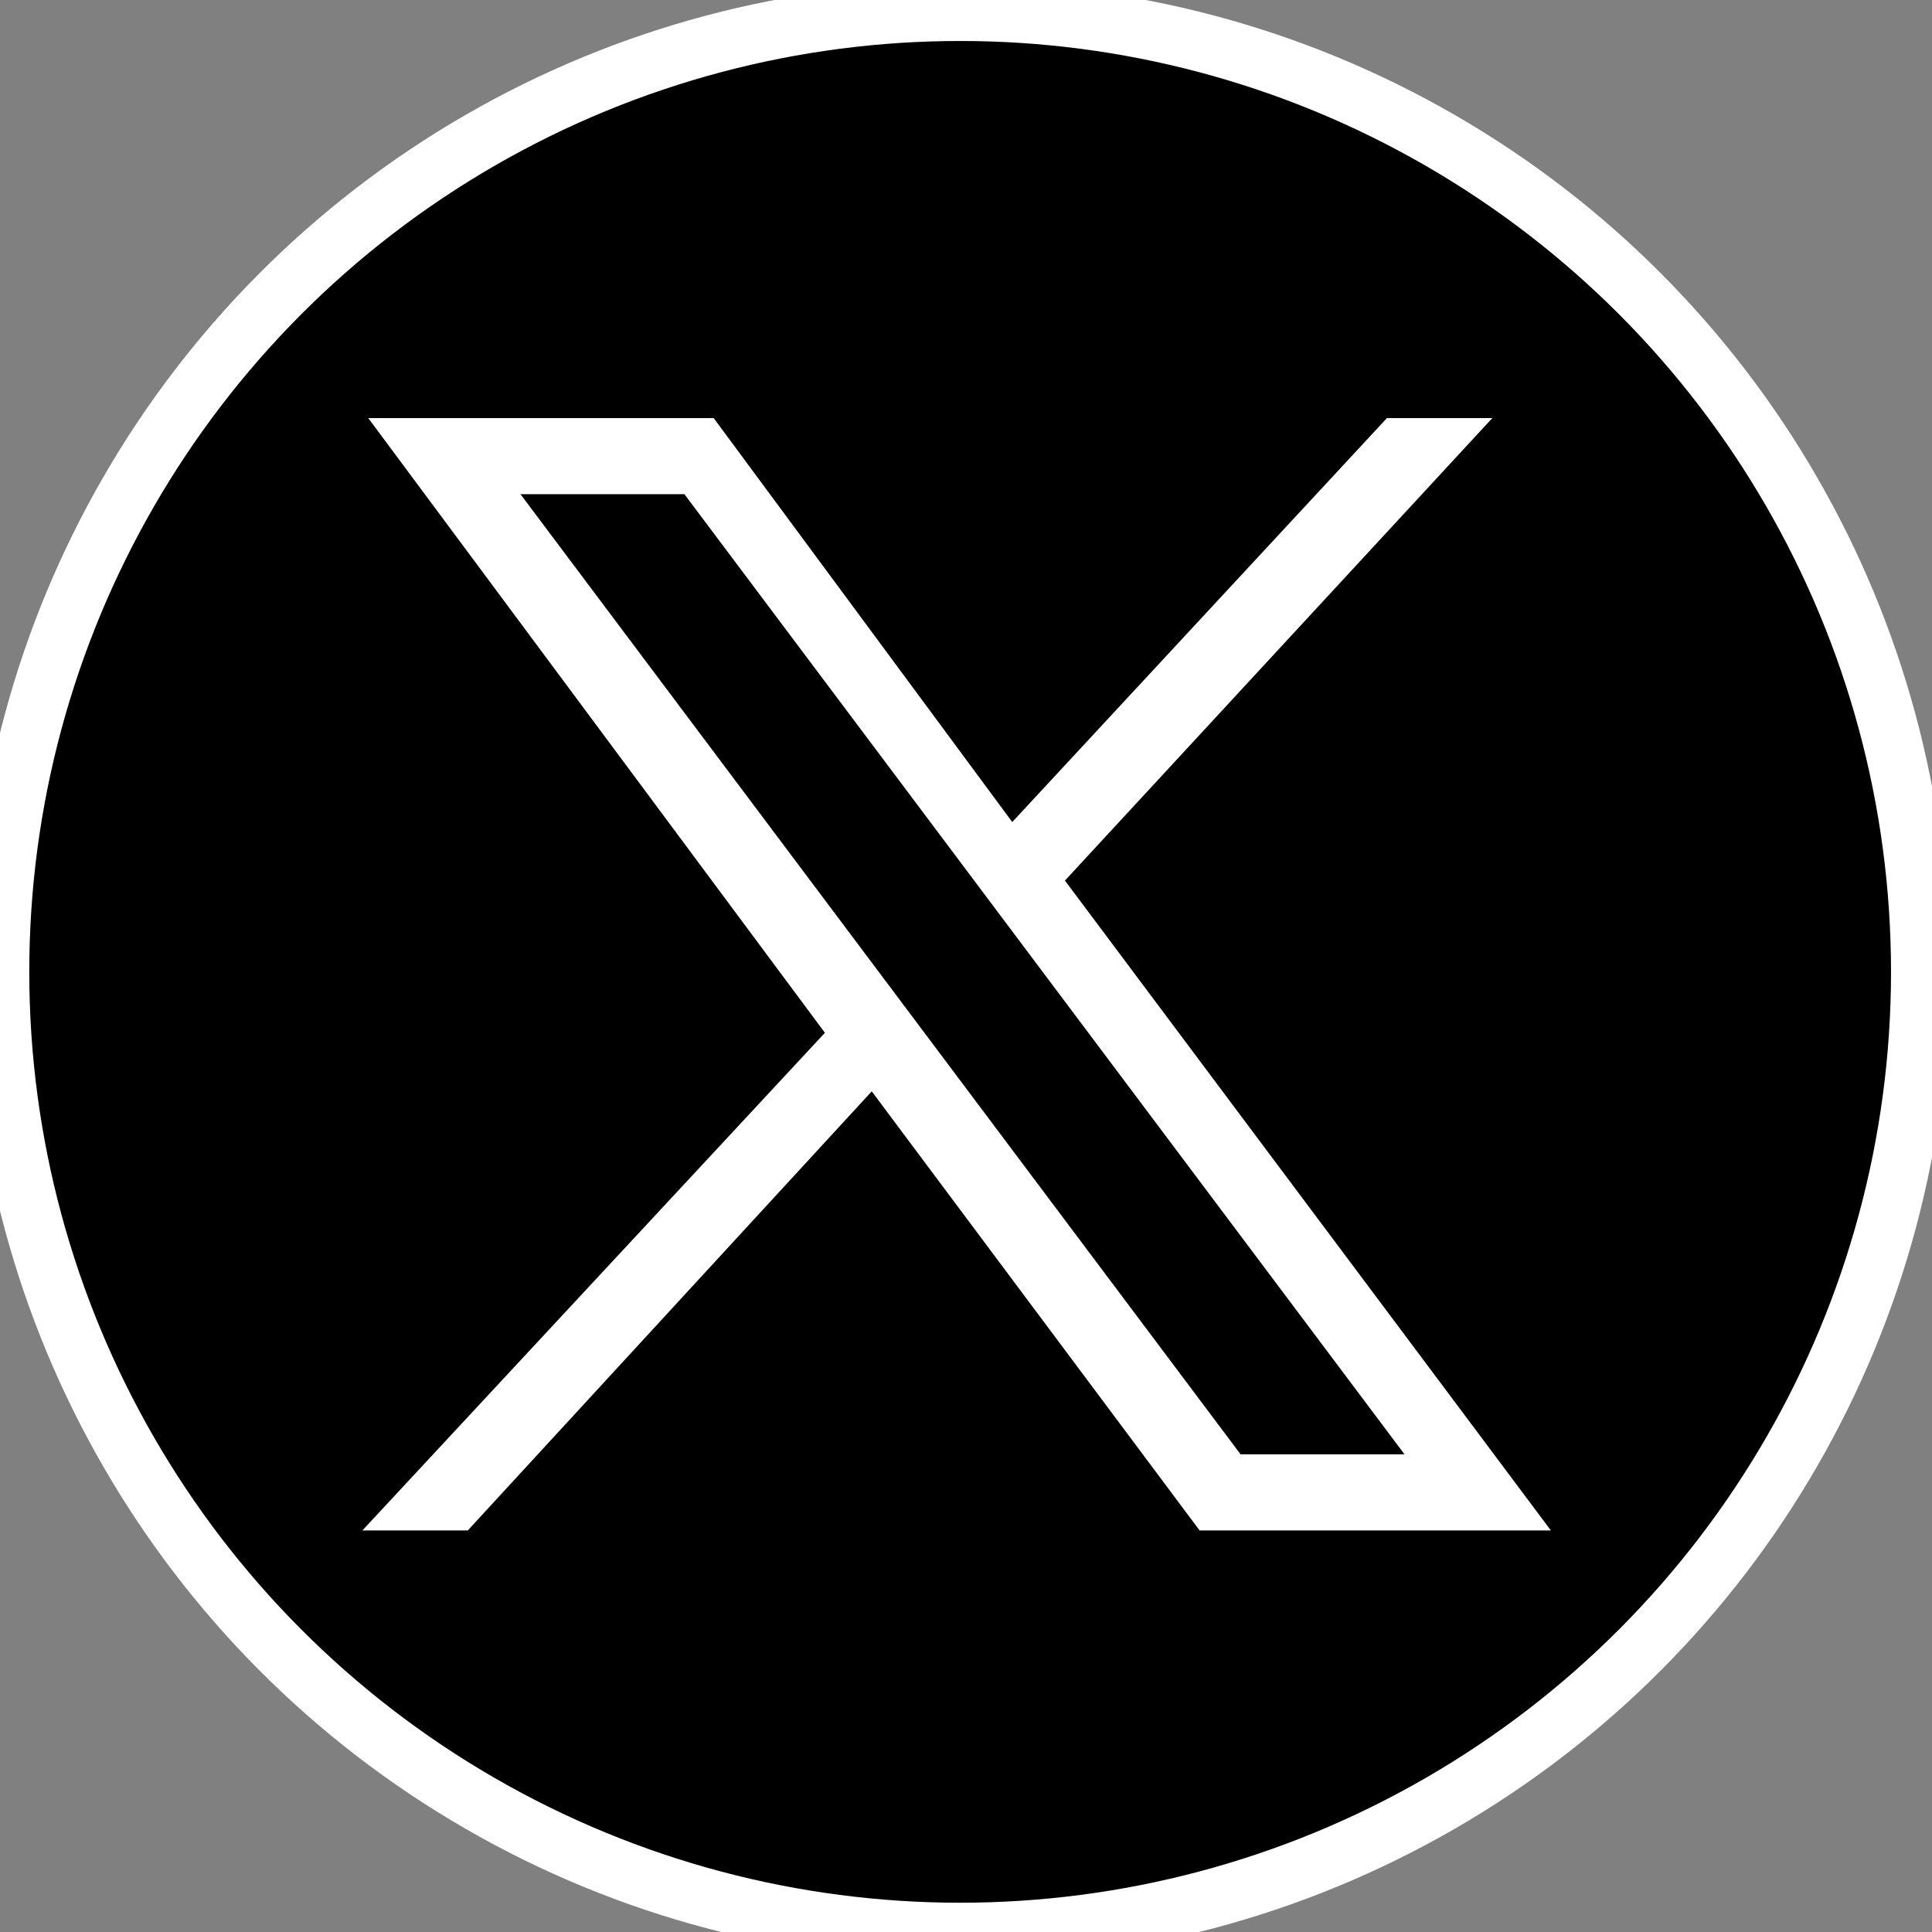
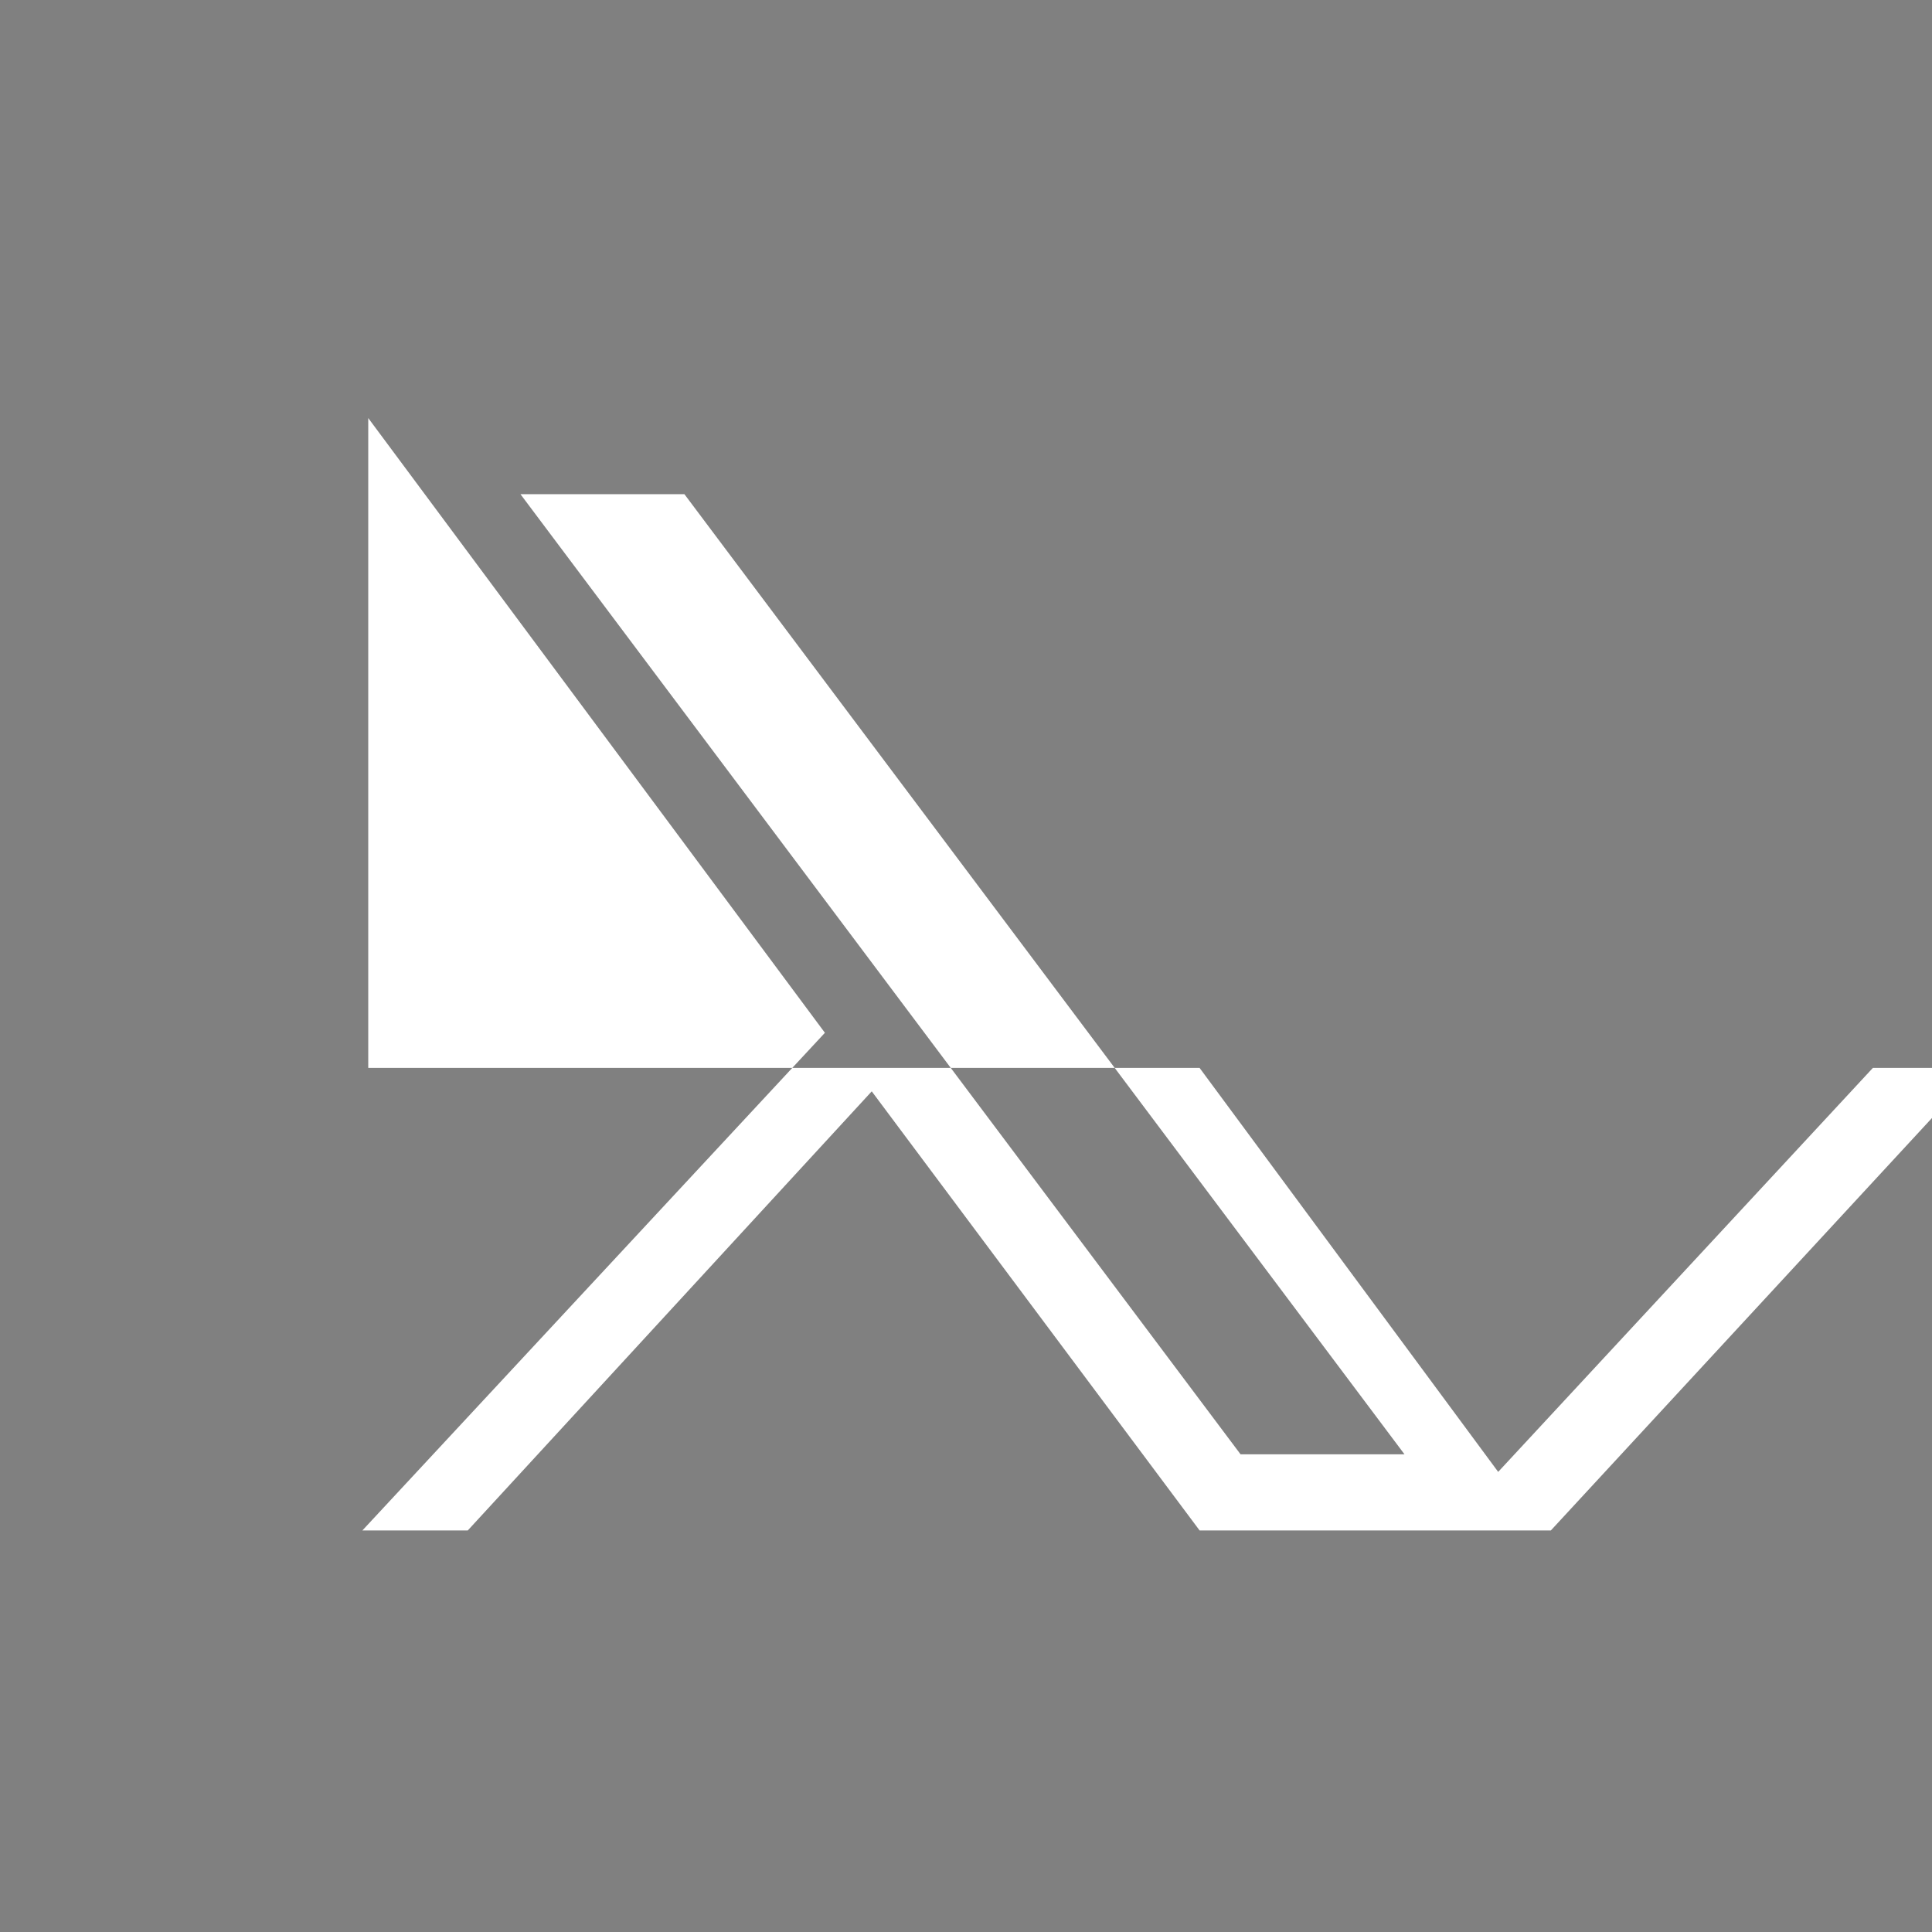
<svg xmlns="http://www.w3.org/2000/svg" version="1.1" x="0px" y="0px" viewBox="0 0 33 33" style="enable-background:new 0 0 33 33;" xml:space="preserve">
  <rect x="0" y="0" width="33" height="33" fill="#808080" stroke="none" />
  <style type="text/css">
	.st0{display:none;}
	.st1{display:inline;}
	.st2{fill-rule:evenodd;clip-rule:evenodd;}
	.st3{stroke:#FFFFFF;stroke-miterlimit:10;}
	.st4{fill:#FFFFFF;}
</style>
  <g id="Layer_1" class="st0">
    <g class="st1">
-       <path class="st2" d="M16.4,0.7C7.7,0.7,0.5,7.9,0.5,16.6s7.2,15.9,15.9,15.9s15.9-7.2,15.9-15.9S25.1,0.7,16.4,0.7z M25.6,10.8    c0,0,0,0.2-0.1,0.3c-0.4,0.6-0.9,1.1-1.5,1.6c-0.1,0.1-0.2,0.1-0.2,0.3c0,3.1-0.8,6.2-3,8.3C18,24.2,13.7,24.9,9.9,24    c-0.7-0.2-1.4-0.5-2.1-0.8c-0.2-0.1-0.4-0.2-0.7-0.4c-0.1,0-0.1-0.1,0-0.1c0,0,0.1,0,0.3,0c1.1,0.1,2.2-0.1,3.2-0.4    c0.6-0.2,1.7-0.6,2.1-1.1l0,0c-0.1,0-0.3,0-0.4-0.1c-1-0.3-2.4-0.8-3.1-2.6c0-0.1,0-0.2,0.1-0.1c0.9,0.1,1.2,0,1.5,0    c-0.2,0-0.3-0.1-0.5-0.2c-1.4-0.7-2.4-2-2.6-3.4c0-0.2,0-0.3,0-0.4s0.1-0.1,0.1-0.1c0.7,0.3,1.4,0.4,1.5,0.4    c-0.2-0.1-0.3-0.3-0.5-0.4c-1.1-1-1.5-3.2-0.6-4.6c0.1-0.1,0.1-0.1,0.2,0c2.1,2.4,4.6,3.5,7.7,3.9c0.1,0,0.1,0,0.1-0.1    c-0.1-0.5-0.1-1.1,0-1.6c0.1-0.6,0.4-1.1,0.8-1.5c0.3-0.4,0.8-0.8,1.3-1c0.5-0.3,1-0.4,1.6-0.4c0.6,0,1.1,0.1,1.7,0.3    c0.4,0.2,0.8,0.4,1.1,0.7c0.1,0.1,0.1,0.1,0.2,0.2c0,0,0.1,0.1,0.2,0c0.8-0.2,1.5-0.5,2.2-0.9h0.1v0.1c-0.1,0.4-0.4,0.8-0.6,1.1    c-0.2,0.2-0.6,0.8-0.9,0.8C24.3,11.2,24.9,11,25.6,10.8C25.6,10.7,25.6,10.7,25.6,10.8L25.6,10.8z" />
-       <path class="st2" d="M12.6,24.2C12.2,24.2,12.5,24.2,12.6,24.2L12.6,24.2z" />
-       <path class="st2" d="M13.2,24.2C13.5,24.2,13.2,24.2,13.2,24.2L13.2,24.2z" />
-     </g>
+       </g>
  </g>
  <g id="Capa_2">
    <g>
-       <circle class="st3" cx="16.4" cy="16.6" r="16.4" />
      <g id="layer1" transform="translate(52.39,-25.059)">
-         <path id="path1009" class="st4" d="M-46.1,32.2l7.8,10.5l-7.9,8.5h1.8l6.9-7.5l5.6,7.5h6l-8.3-11.1l7.3-7.9h-1.8l-6.4,6.9     l-5.1-6.9H-46.1z M-43.5,33.5h2.8l12.3,16.4h-2.8L-43.5,33.5z" />
+         <path id="path1009" class="st4" d="M-46.1,32.2l7.8,10.5l-7.9,8.5h1.8l6.9-7.5l5.6,7.5h6l7.3-7.9h-1.8l-6.4,6.9     l-5.1-6.9H-46.1z M-43.5,33.5h2.8l12.3,16.4h-2.8L-43.5,33.5z" />
      </g>
    </g>
  </g>
</svg>